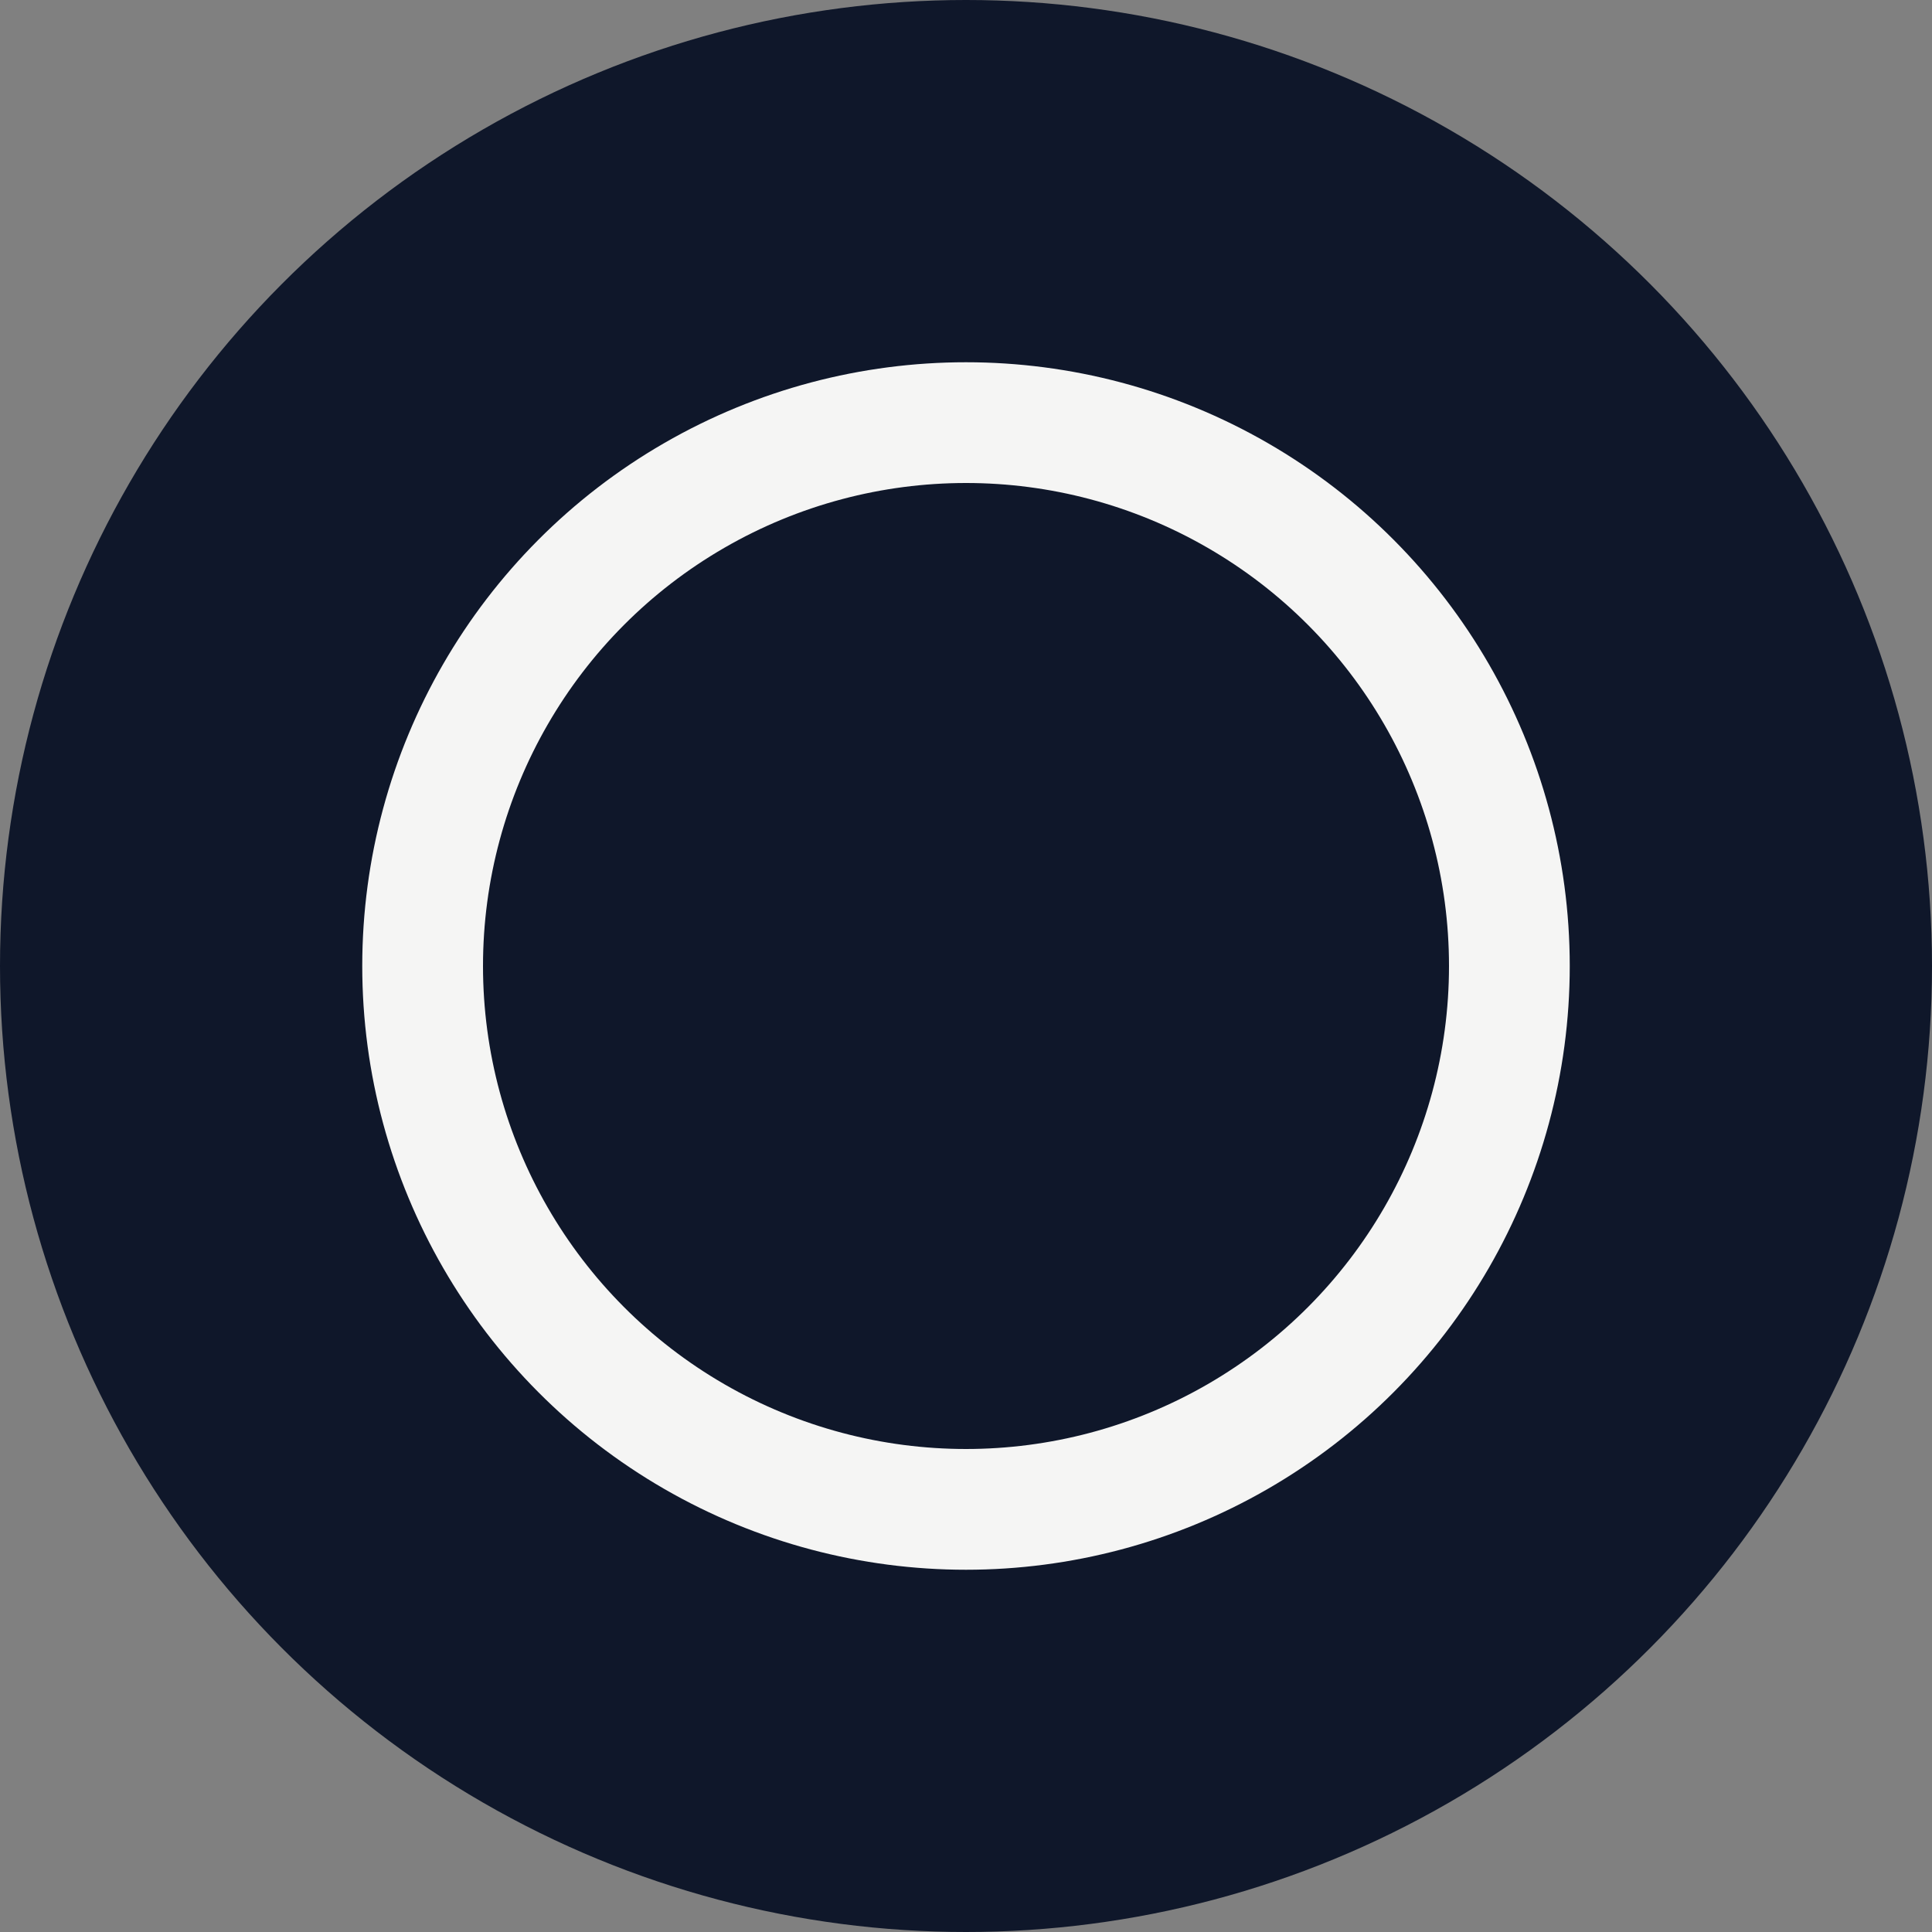
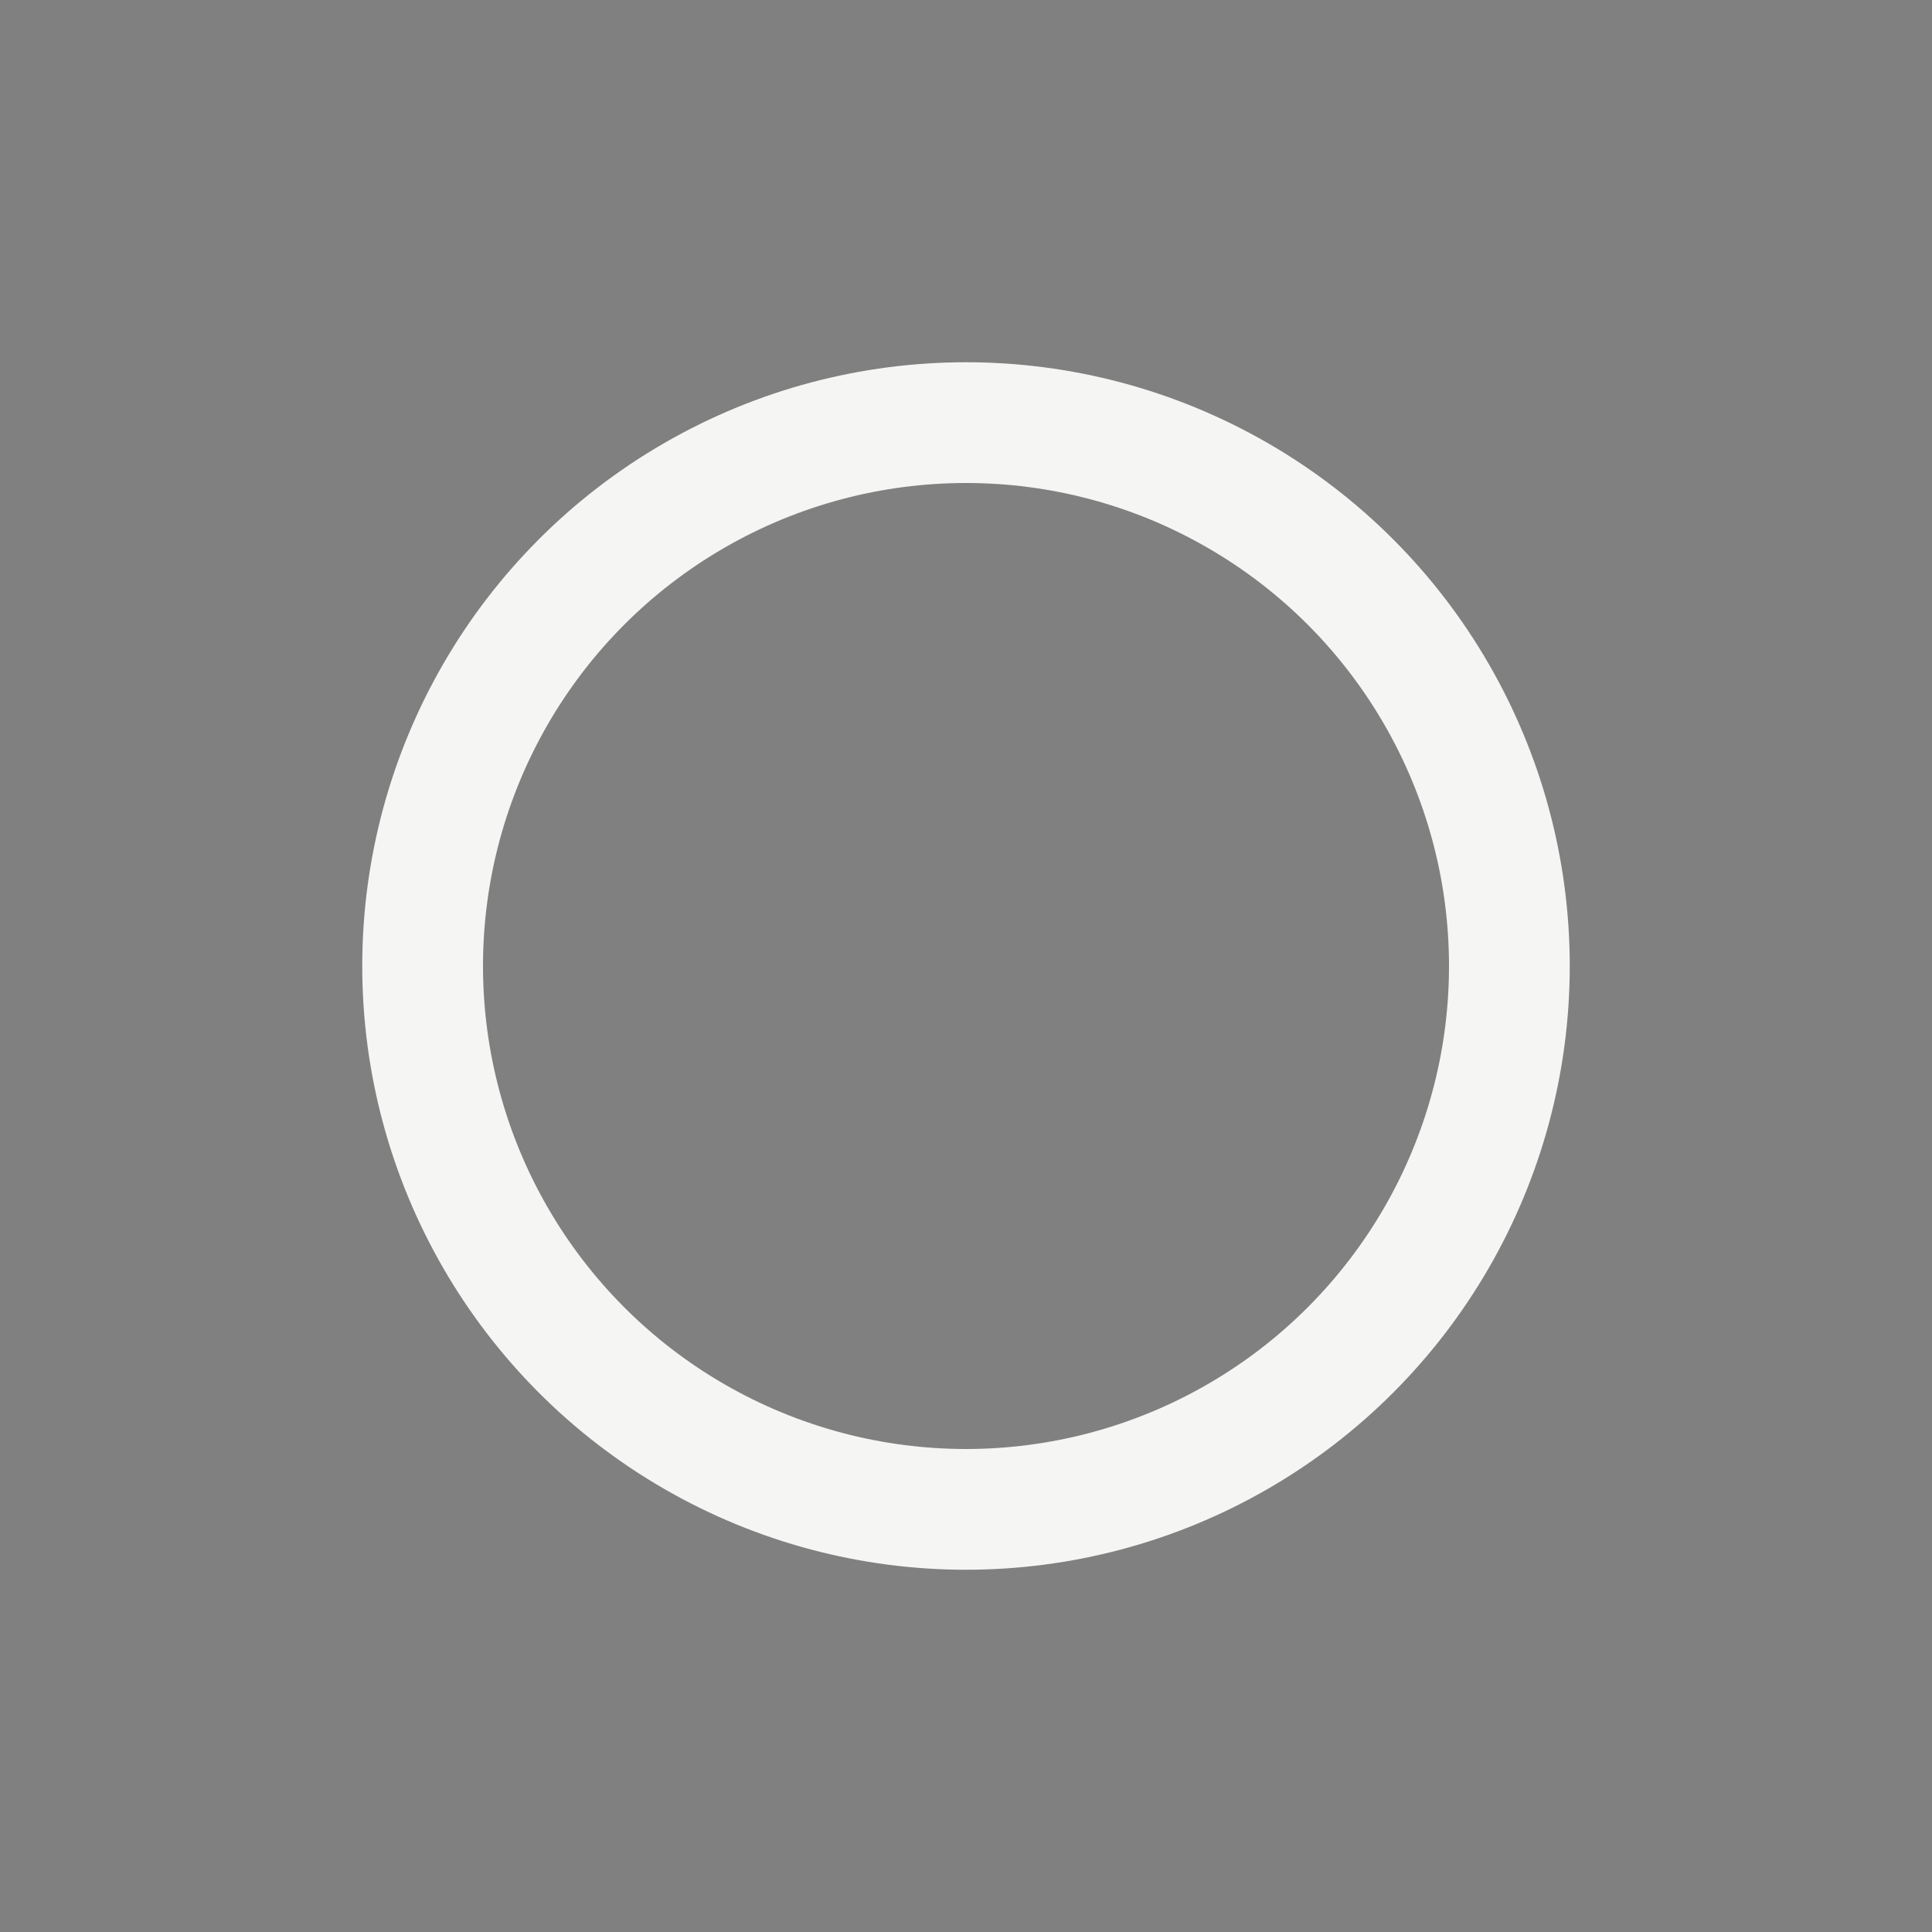
<svg xmlns="http://www.w3.org/2000/svg" viewBox="0 0 64 64" role="img">
  <rect x="0" y="0" width="64" height="64" fill="#808080" stroke="none" />
-   <circle cx="32" cy="32" r="32" fill="#0f172a" />
  <circle cx="32" cy="32" r="18" fill="none" stroke="#f5f5f4" stroke-width="4" />
</svg>